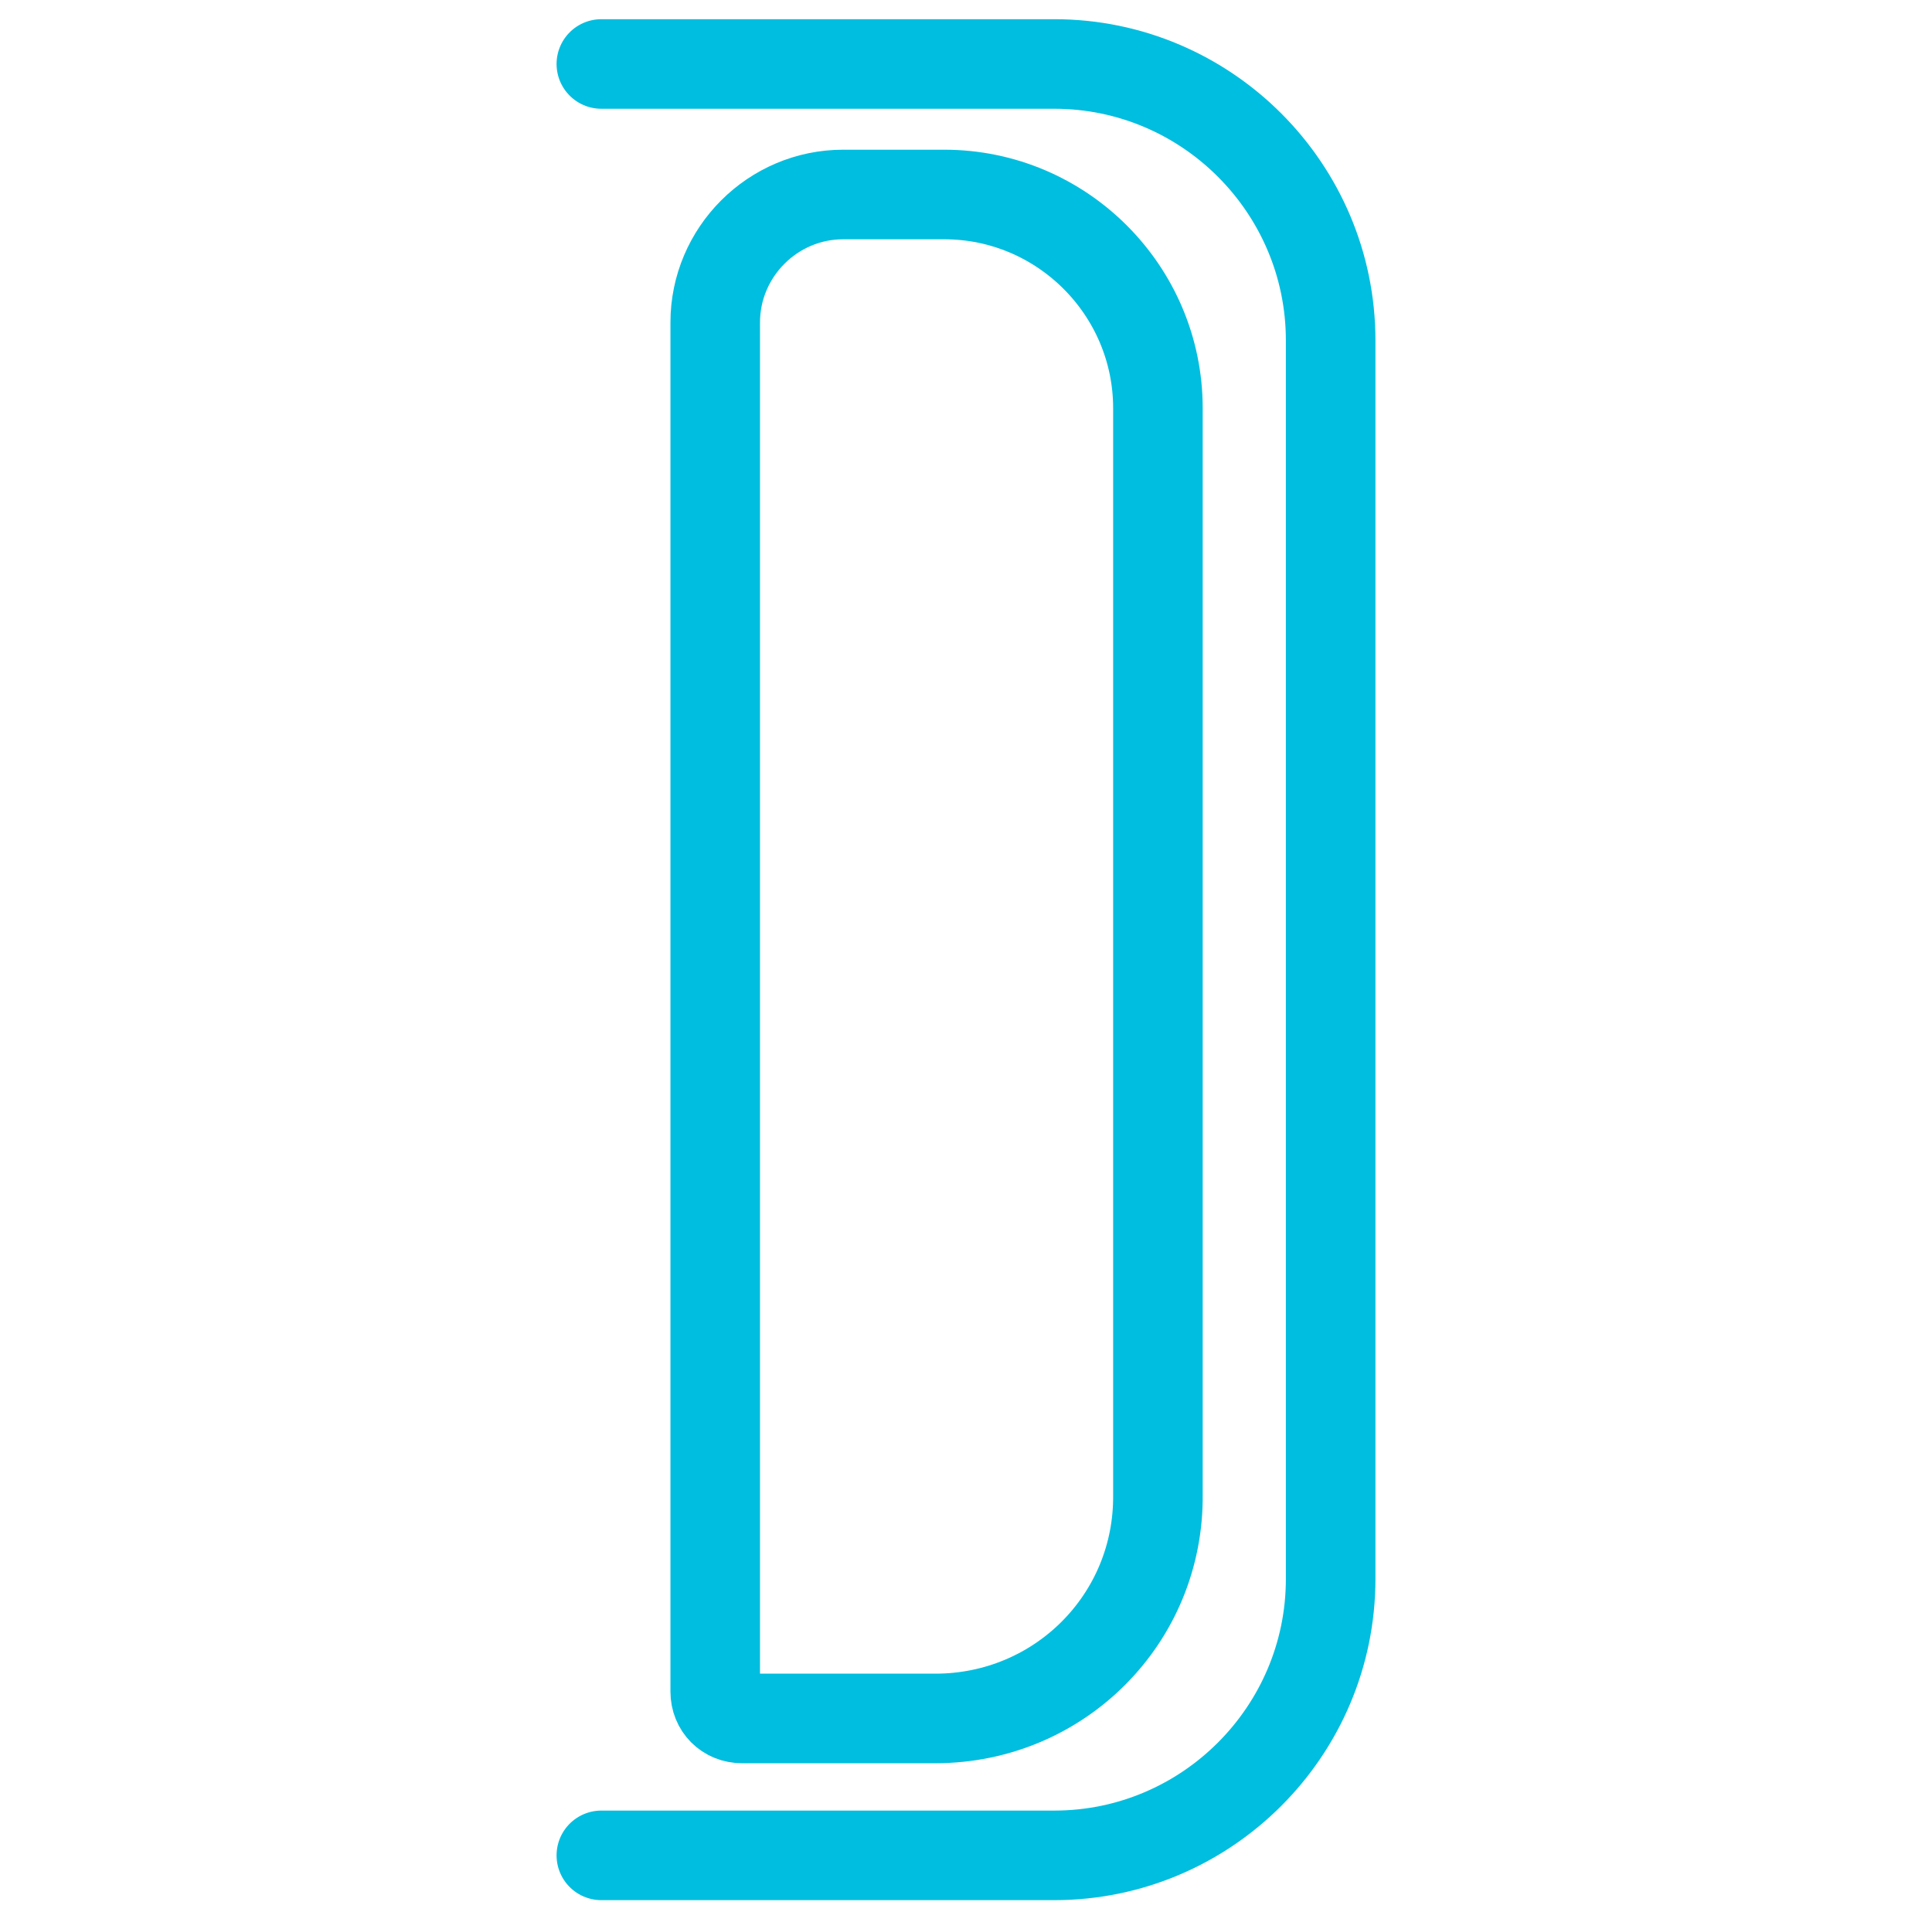
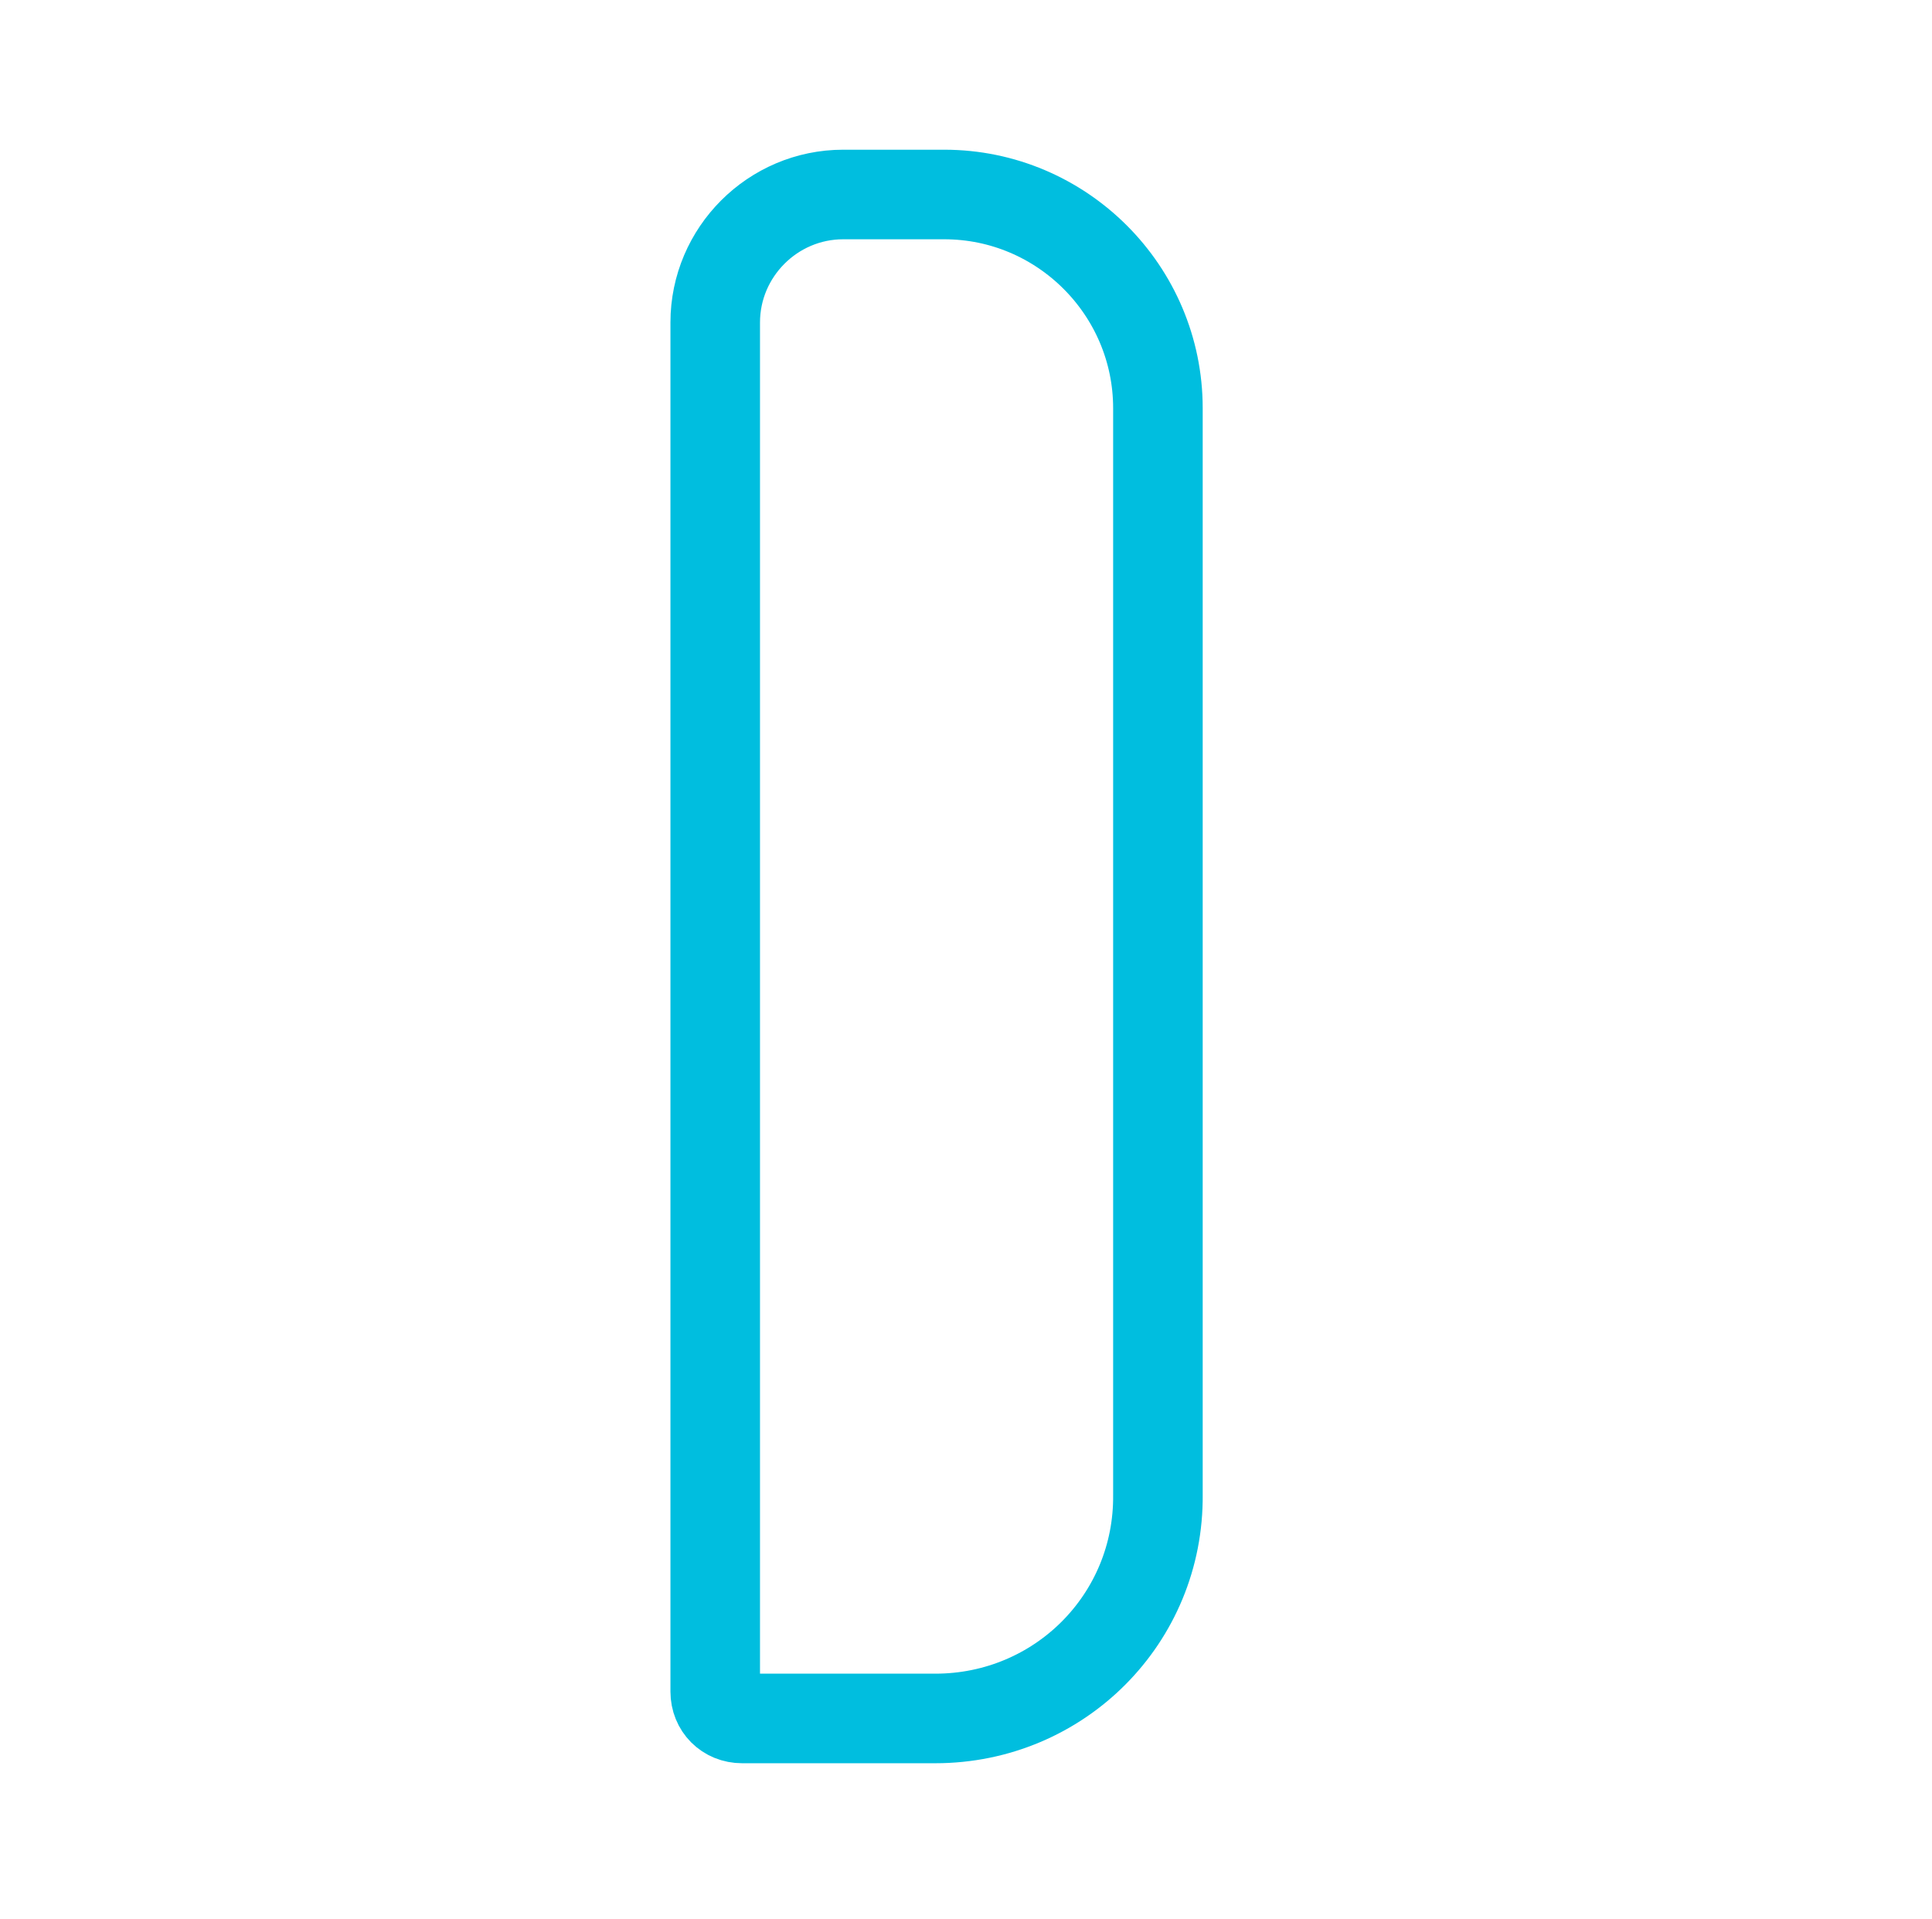
<svg xmlns="http://www.w3.org/2000/svg" version="1.1" id="Layer_1" x="0px" y="0px" viewBox="0 0 151 150" style="enable-background:new 0 0 151 150;" xml:space="preserve">
  <style type="text/css">
	.st0{fill:#00BDDE;stroke:#00BDDE;stroke-width:0.25;stroke-miterlimit:10;}
	.st1{fill:#00BDDE;}
	.st2{fill:none;stroke:#00BEDF;stroke-width:7;stroke-miterlimit:10;}
	.st3{fill:none;stroke:#00BEDF;stroke-width:7;stroke-linecap:round;stroke-miterlimit:10;}
</style>
  <path class="st2" d="M73.1,134.3H58c-1.2,0-2.1-0.9-2.1-2.1v-107c0-5.5,4.5-10,10-10h7.9c9.2,0,16.7,7.5,16.7,16.7v84.9  C90.6,126.5,82.8,134.3,73.1,134.3z" />
-   <path class="st3" d="M47,5h35.4C94.3,5,104,14.7,104,26.6v96.8c0,11.9-9.7,21.6-21.6,21.6H47" />
</svg>